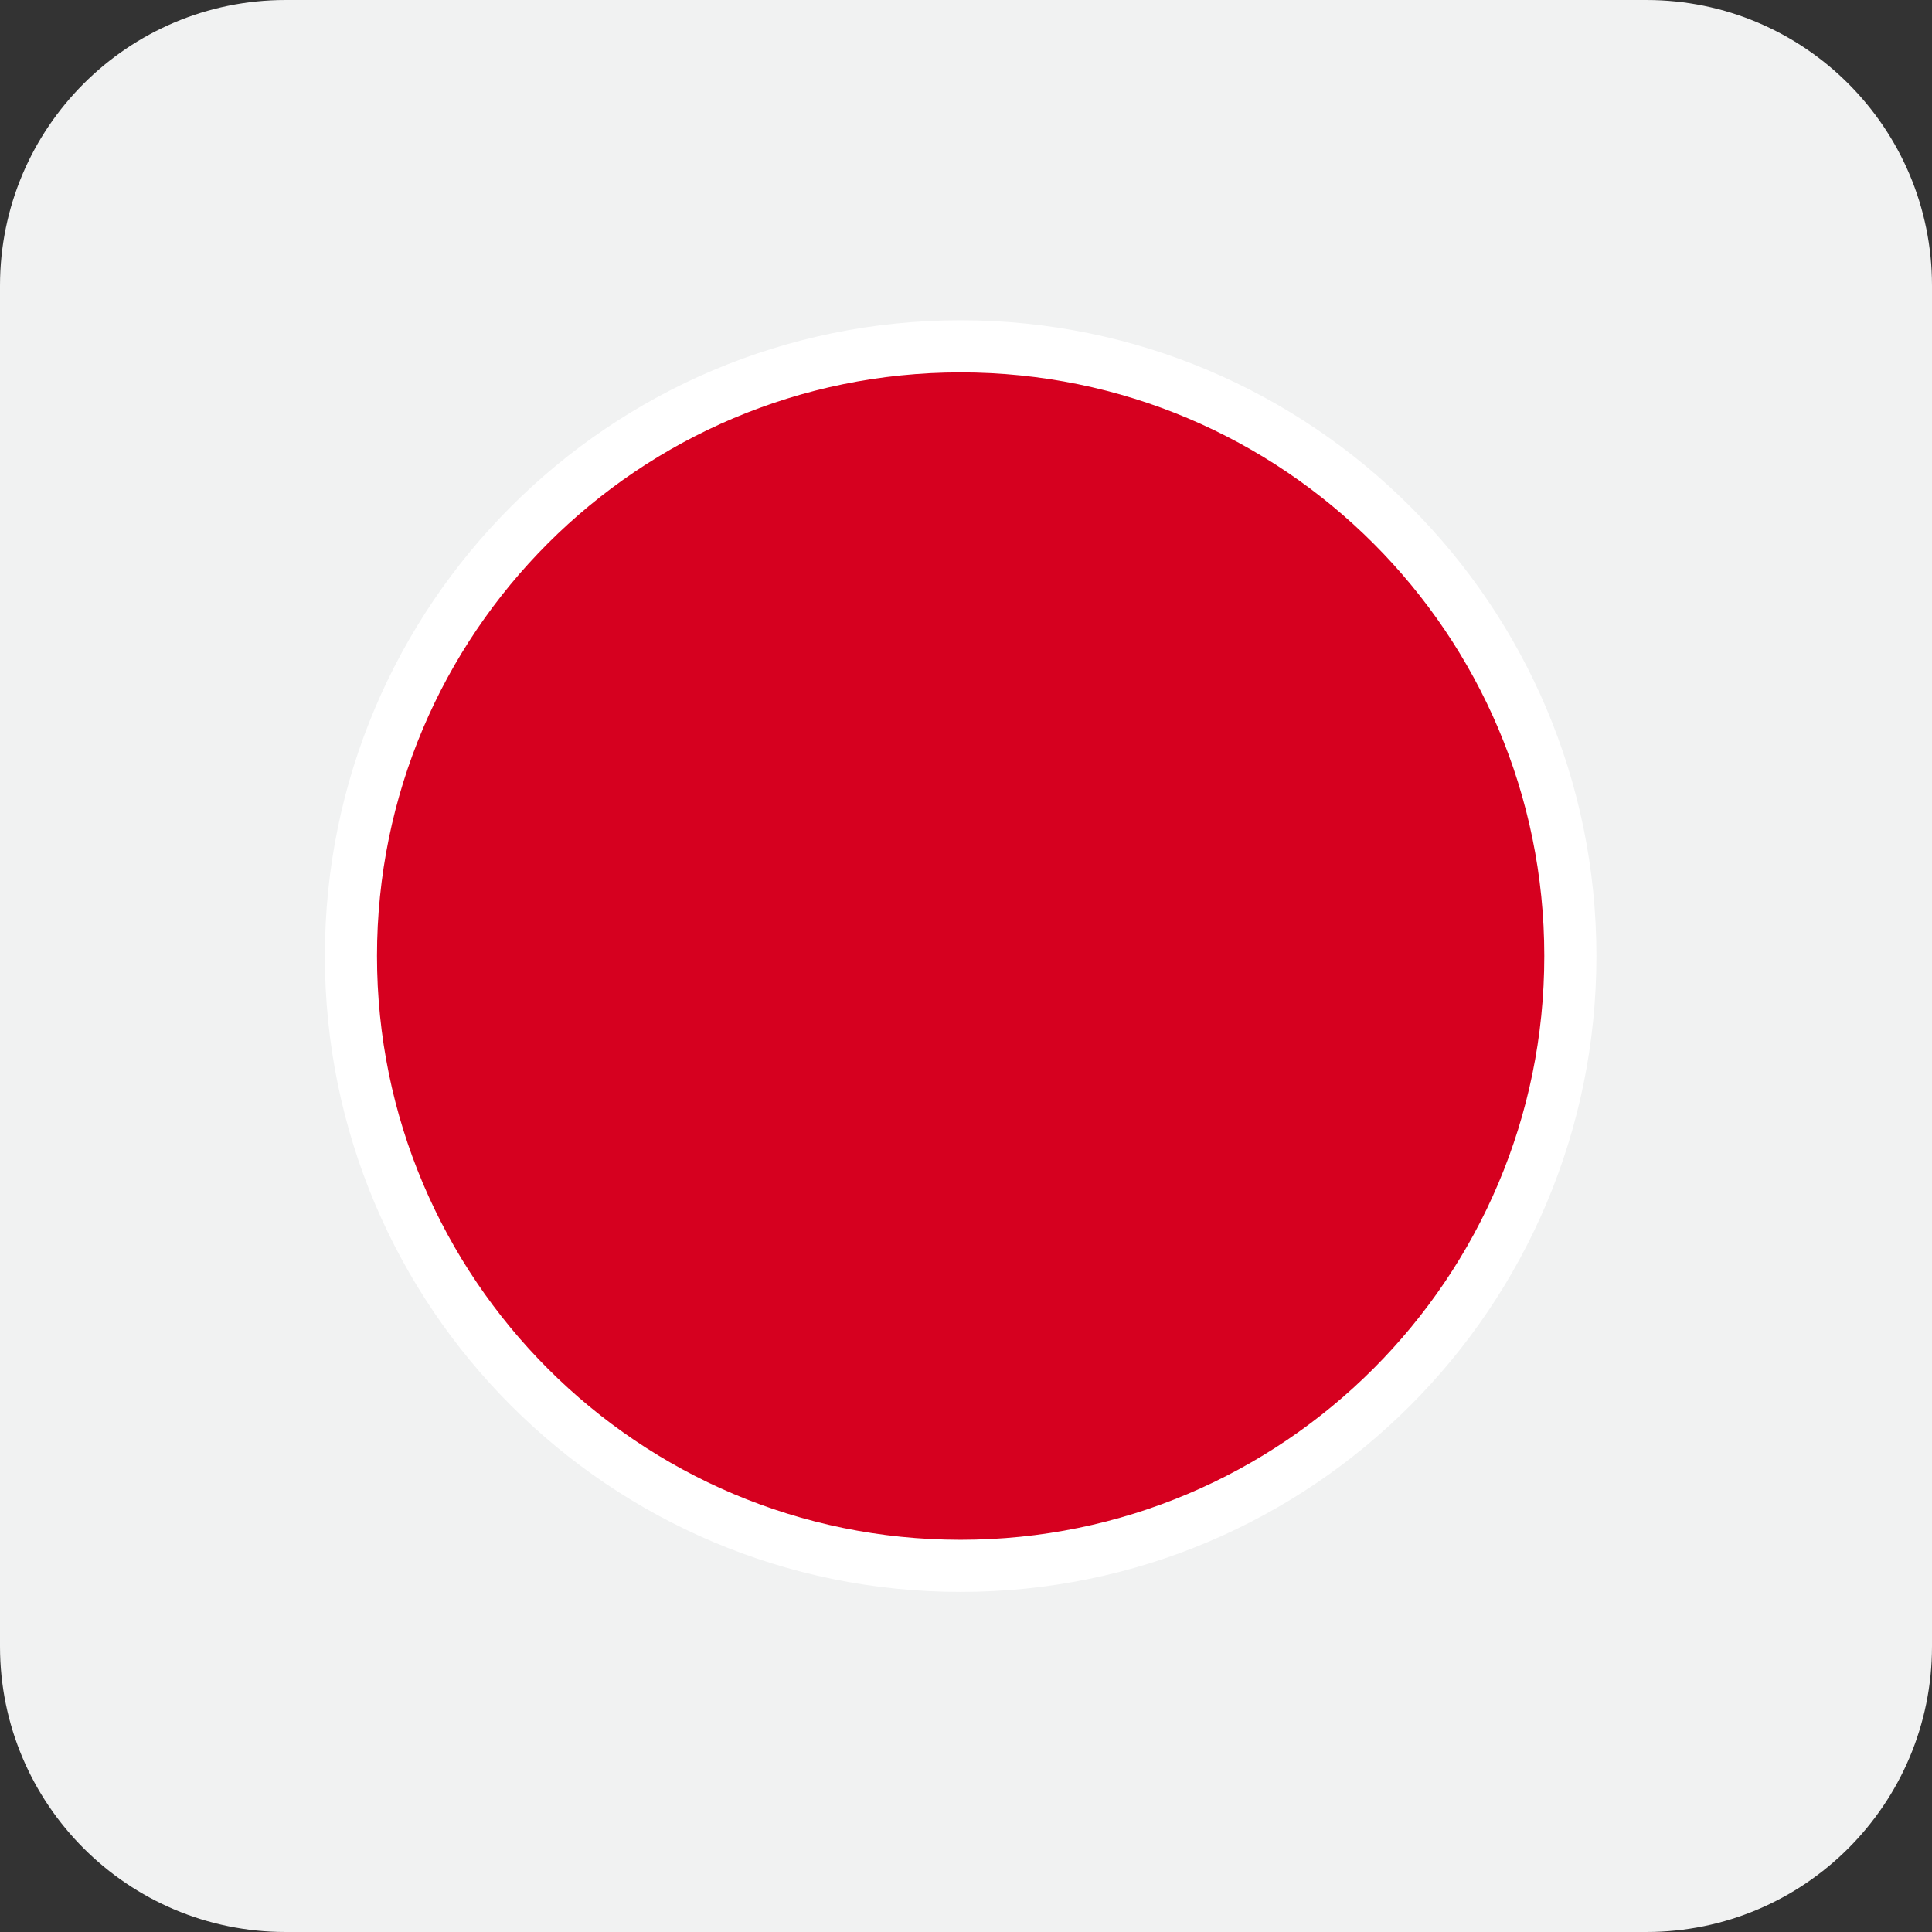
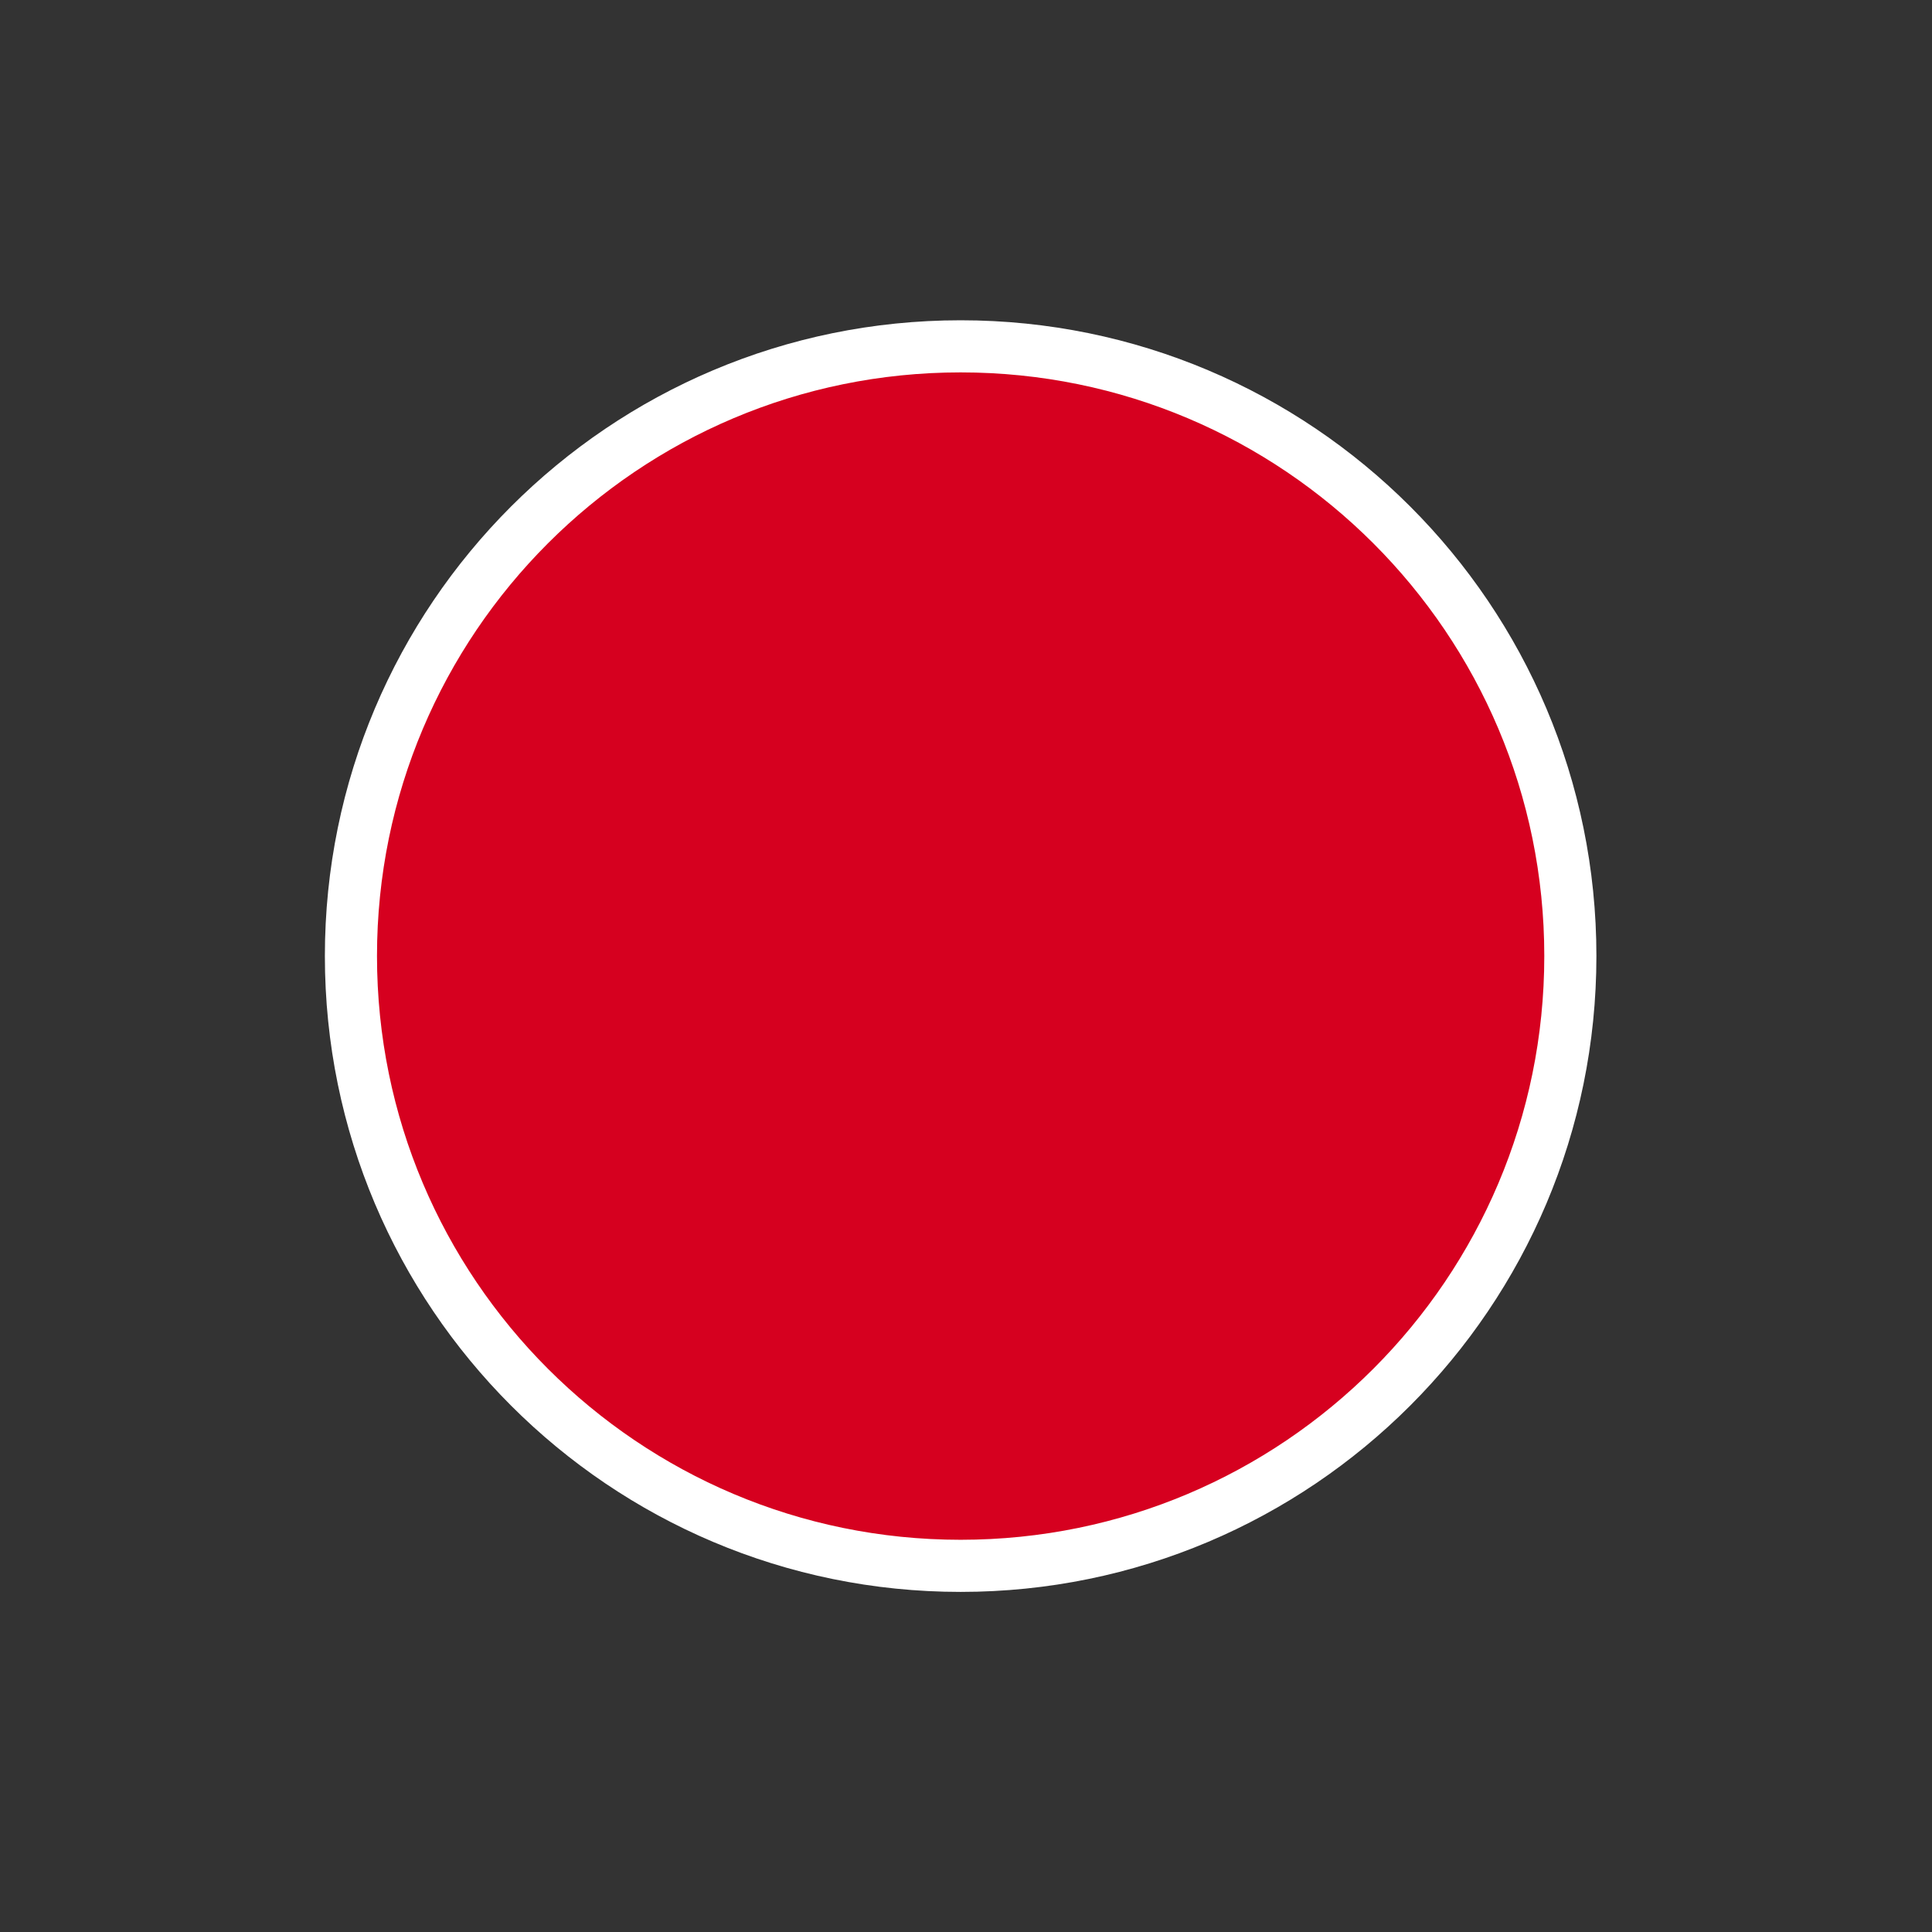
<svg xmlns="http://www.w3.org/2000/svg" version="1.1" id="Layer_1" x="0px" y="0px" viewBox="0 0 42 42" style="enable-background:new 0 0 42 42;" xml:space="preserve">
  <rect x="0" y="0" width="42" height="42" fill="#333333" stroke="none" />
  <style type="text/css">
	.st0{fill:#F1F2F2;}
	.st1{fill:#D6001F;stroke:#FFFFFF;stroke-width:1.133;}
</style>
-   <path class="st0" d="M42,35.79c0,3.43-2.78,6.21-6.21,6.21H6.21C2.78,42,0,39.22,0,35.79V6.21C0,2.78,2.78,0,6.21,0  H35.79C39.22,0,42,2.78,42,6.21V35.79z" />
  <g>
    <path class="st1" d="M20.883,7.529c-7.32,0-13.254,5.934-13.254,13.254c0,7.32,5.934,13.257,13.254,13.257   c7.321,0,13.255-5.937,13.255-13.257C34.138,13.463,28.204,7.529,20.883,7.529z" />
  </g>
</svg>